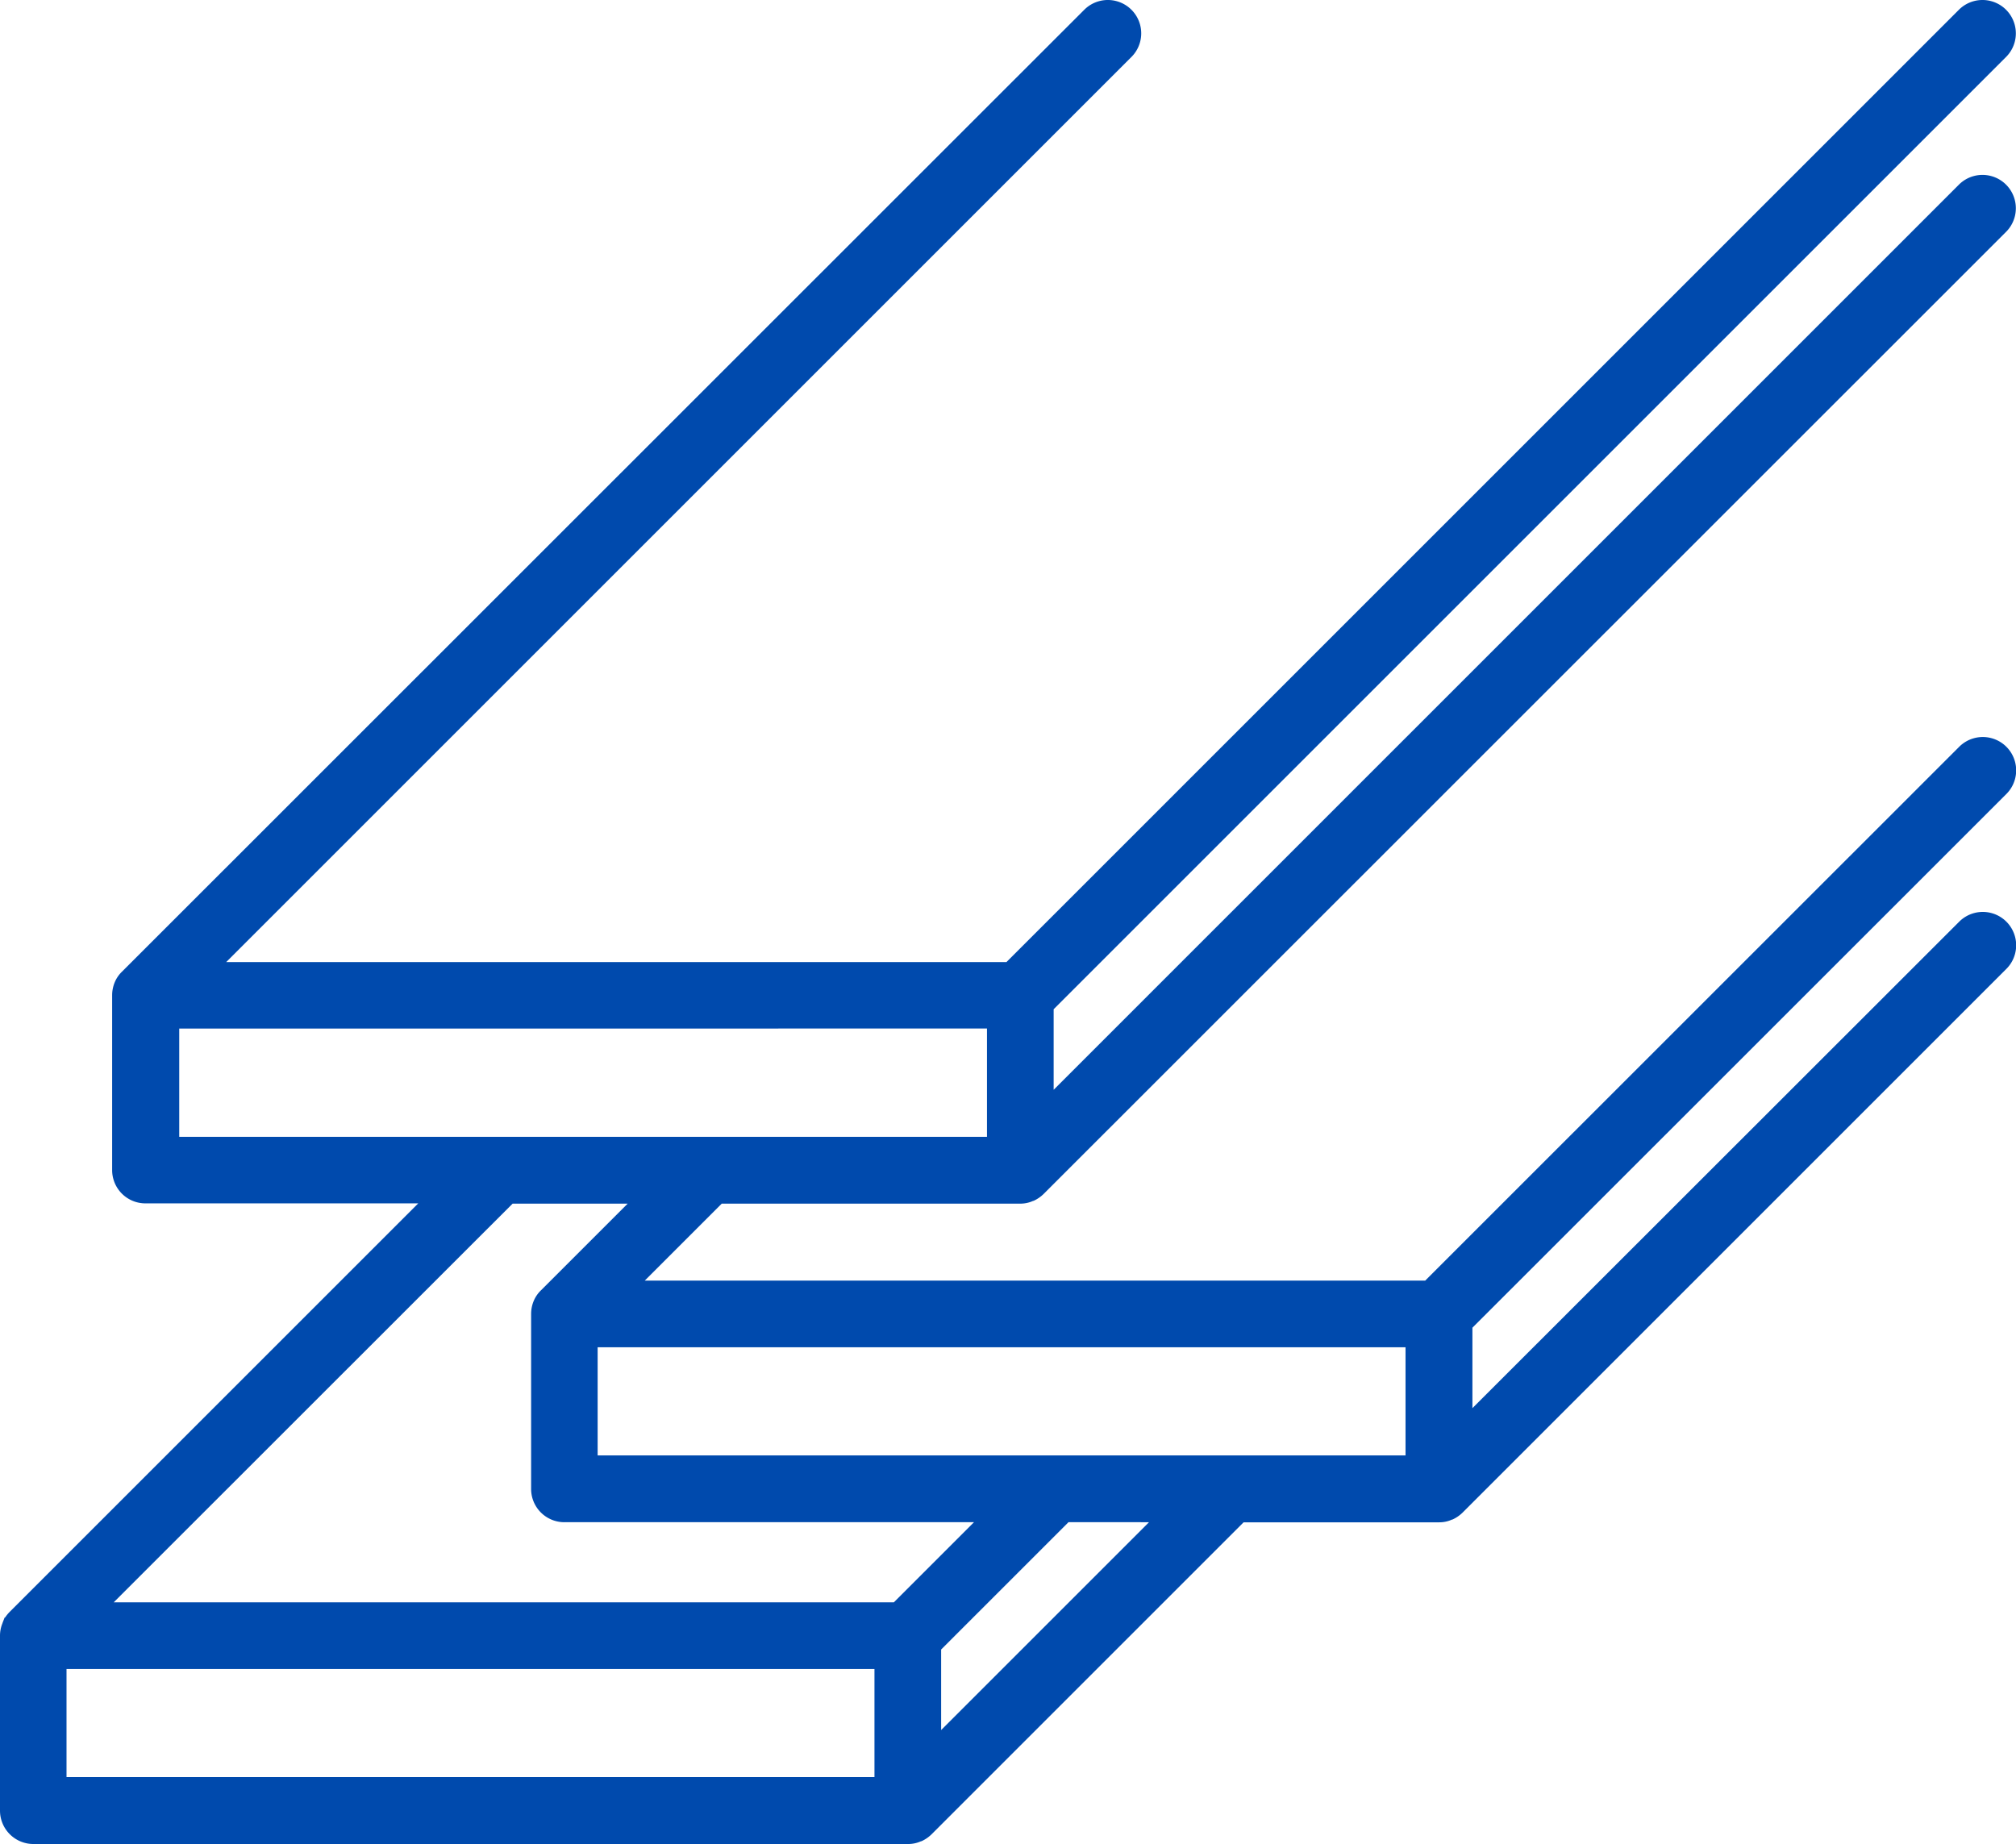
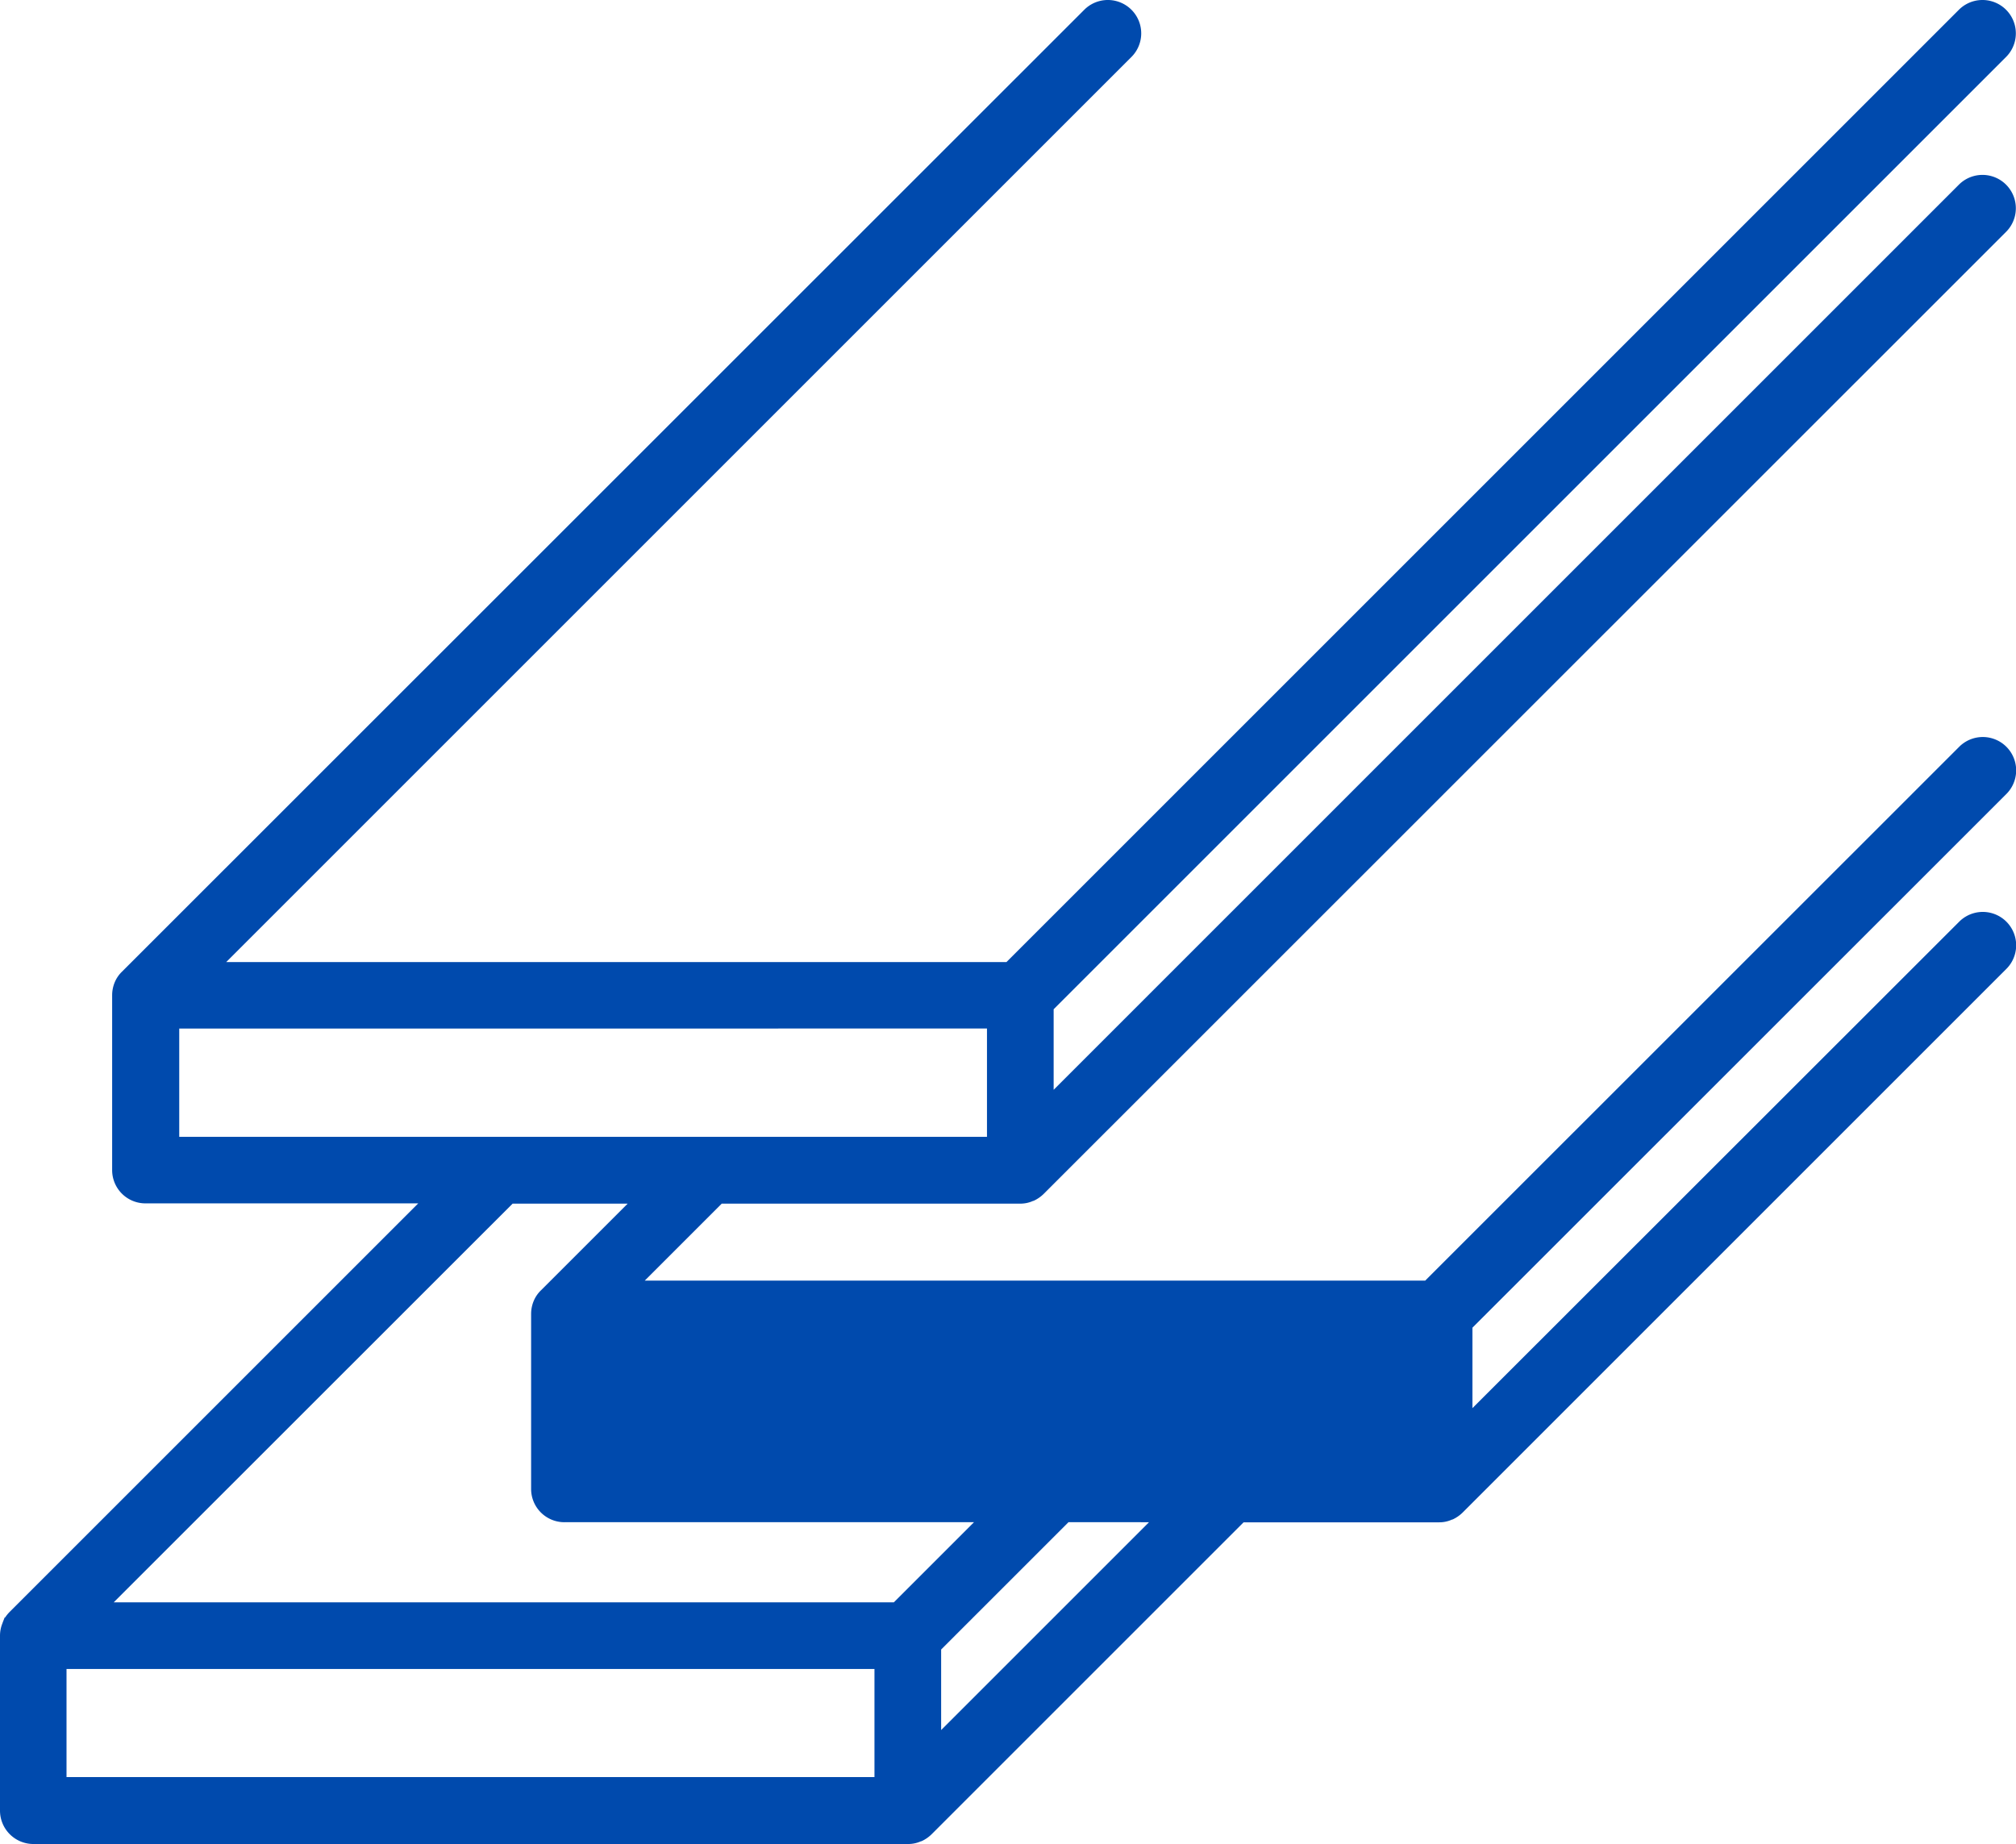
<svg xmlns="http://www.w3.org/2000/svg" width="38.793" height="35.492" viewBox="0 0 38.793 35.492">
  <defs>
    <style>
      .cls-1 {
        fill: #004AAD;
      }
    </style>
  </defs>
-   <path id="noun-metal-6995544" class="cls-1" d="M10.649,92.032l.039-.1.013-.007a.7.7,0,0,1,.086-.105l7.861-7.861H13.4a.64.64,0,0,1-.642-.642V79.953a.648.648,0,0,1,.049-.247.611.611,0,0,1,.141-.207L31.464,60.988a.642.642,0,1,1,.908.908L14.953,79.315H29.967L48.294,60.988a.642.642,0,0,1,.908.908L30.875,80.223v1.55L48.294,64.354a.642.642,0,0,1,.908.908L30.687,83.773a.68.68,0,0,1-.2.138H30.48a.584.584,0,0,1-.247.053H24.488l-1.481,1.481H38.025L48.3,75.172a.642.642,0,0,1,.908.908L38.933,86.352V87.9L48.3,78.538a.642.642,0,1,1,.908.908l-10.46,10.46a.68.68,0,0,1-.2.138h-.007a.584.584,0,0,1-.247.053H34.53l-6,6a.68.68,0,0,1-.2.138h-.007a.6.6,0,0,1-.247.053H11.242a.643.643,0,0,1-.642-.645V92.282a.635.635,0,0,1,.049-.247Zm3.4-11.437v2.083H29.592V80.594Zm7.413,9.5a.64.64,0,0,1-.642-.642V86.086a.648.648,0,0,1,.049-.247.611.611,0,0,1,.141-.207l1.668-1.668H20.464l-7.676,7.673H27.8l1.543-1.543h-7.89ZM27.427,95V92.92H11.88V95ZM22.1,86.728V88.81H37.646V86.728H22.1Zm9.061,3.366L28.71,92.545v1.55l4-4Z" transform="translate(-10.6 -60.8)" />
+   <path id="noun-metal-6995544" class="cls-1" d="M10.649,92.032l.039-.1.013-.007a.7.7,0,0,1,.086-.105l7.861-7.861H13.4a.64.64,0,0,1-.642-.642V79.953a.648.648,0,0,1,.049-.247.611.611,0,0,1,.141-.207L31.464,60.988a.642.642,0,1,1,.908.908L14.953,79.315H29.967L48.294,60.988a.642.642,0,0,1,.908.908L30.875,80.223v1.55L48.294,64.354a.642.642,0,0,1,.908.908L30.687,83.773a.68.68,0,0,1-.2.138H30.48a.584.584,0,0,1-.247.053H24.488l-1.481,1.481H38.025L48.3,75.172a.642.642,0,0,1,.908.908L38.933,86.352V87.9L48.3,78.538a.642.642,0,1,1,.908.908l-10.46,10.46a.68.68,0,0,1-.2.138h-.007a.584.584,0,0,1-.247.053H34.53l-6,6a.68.68,0,0,1-.2.138h-.007a.6.6,0,0,1-.247.053H11.242a.643.643,0,0,1-.642-.645V92.282a.635.635,0,0,1,.049-.247Zm3.4-11.437v2.083H29.592V80.594Zm7.413,9.5a.64.64,0,0,1-.642-.642V86.086a.648.648,0,0,1,.049-.247.611.611,0,0,1,.141-.207l1.668-1.668H20.464l-7.676,7.673H27.8l1.543-1.543h-7.89ZM27.427,95V92.92H11.88V95ZM22.1,86.728V88.81H37.646H22.1Zm9.061,3.366L28.71,92.545v1.55l4-4Z" transform="translate(-10.6 -60.8)" />
</svg>